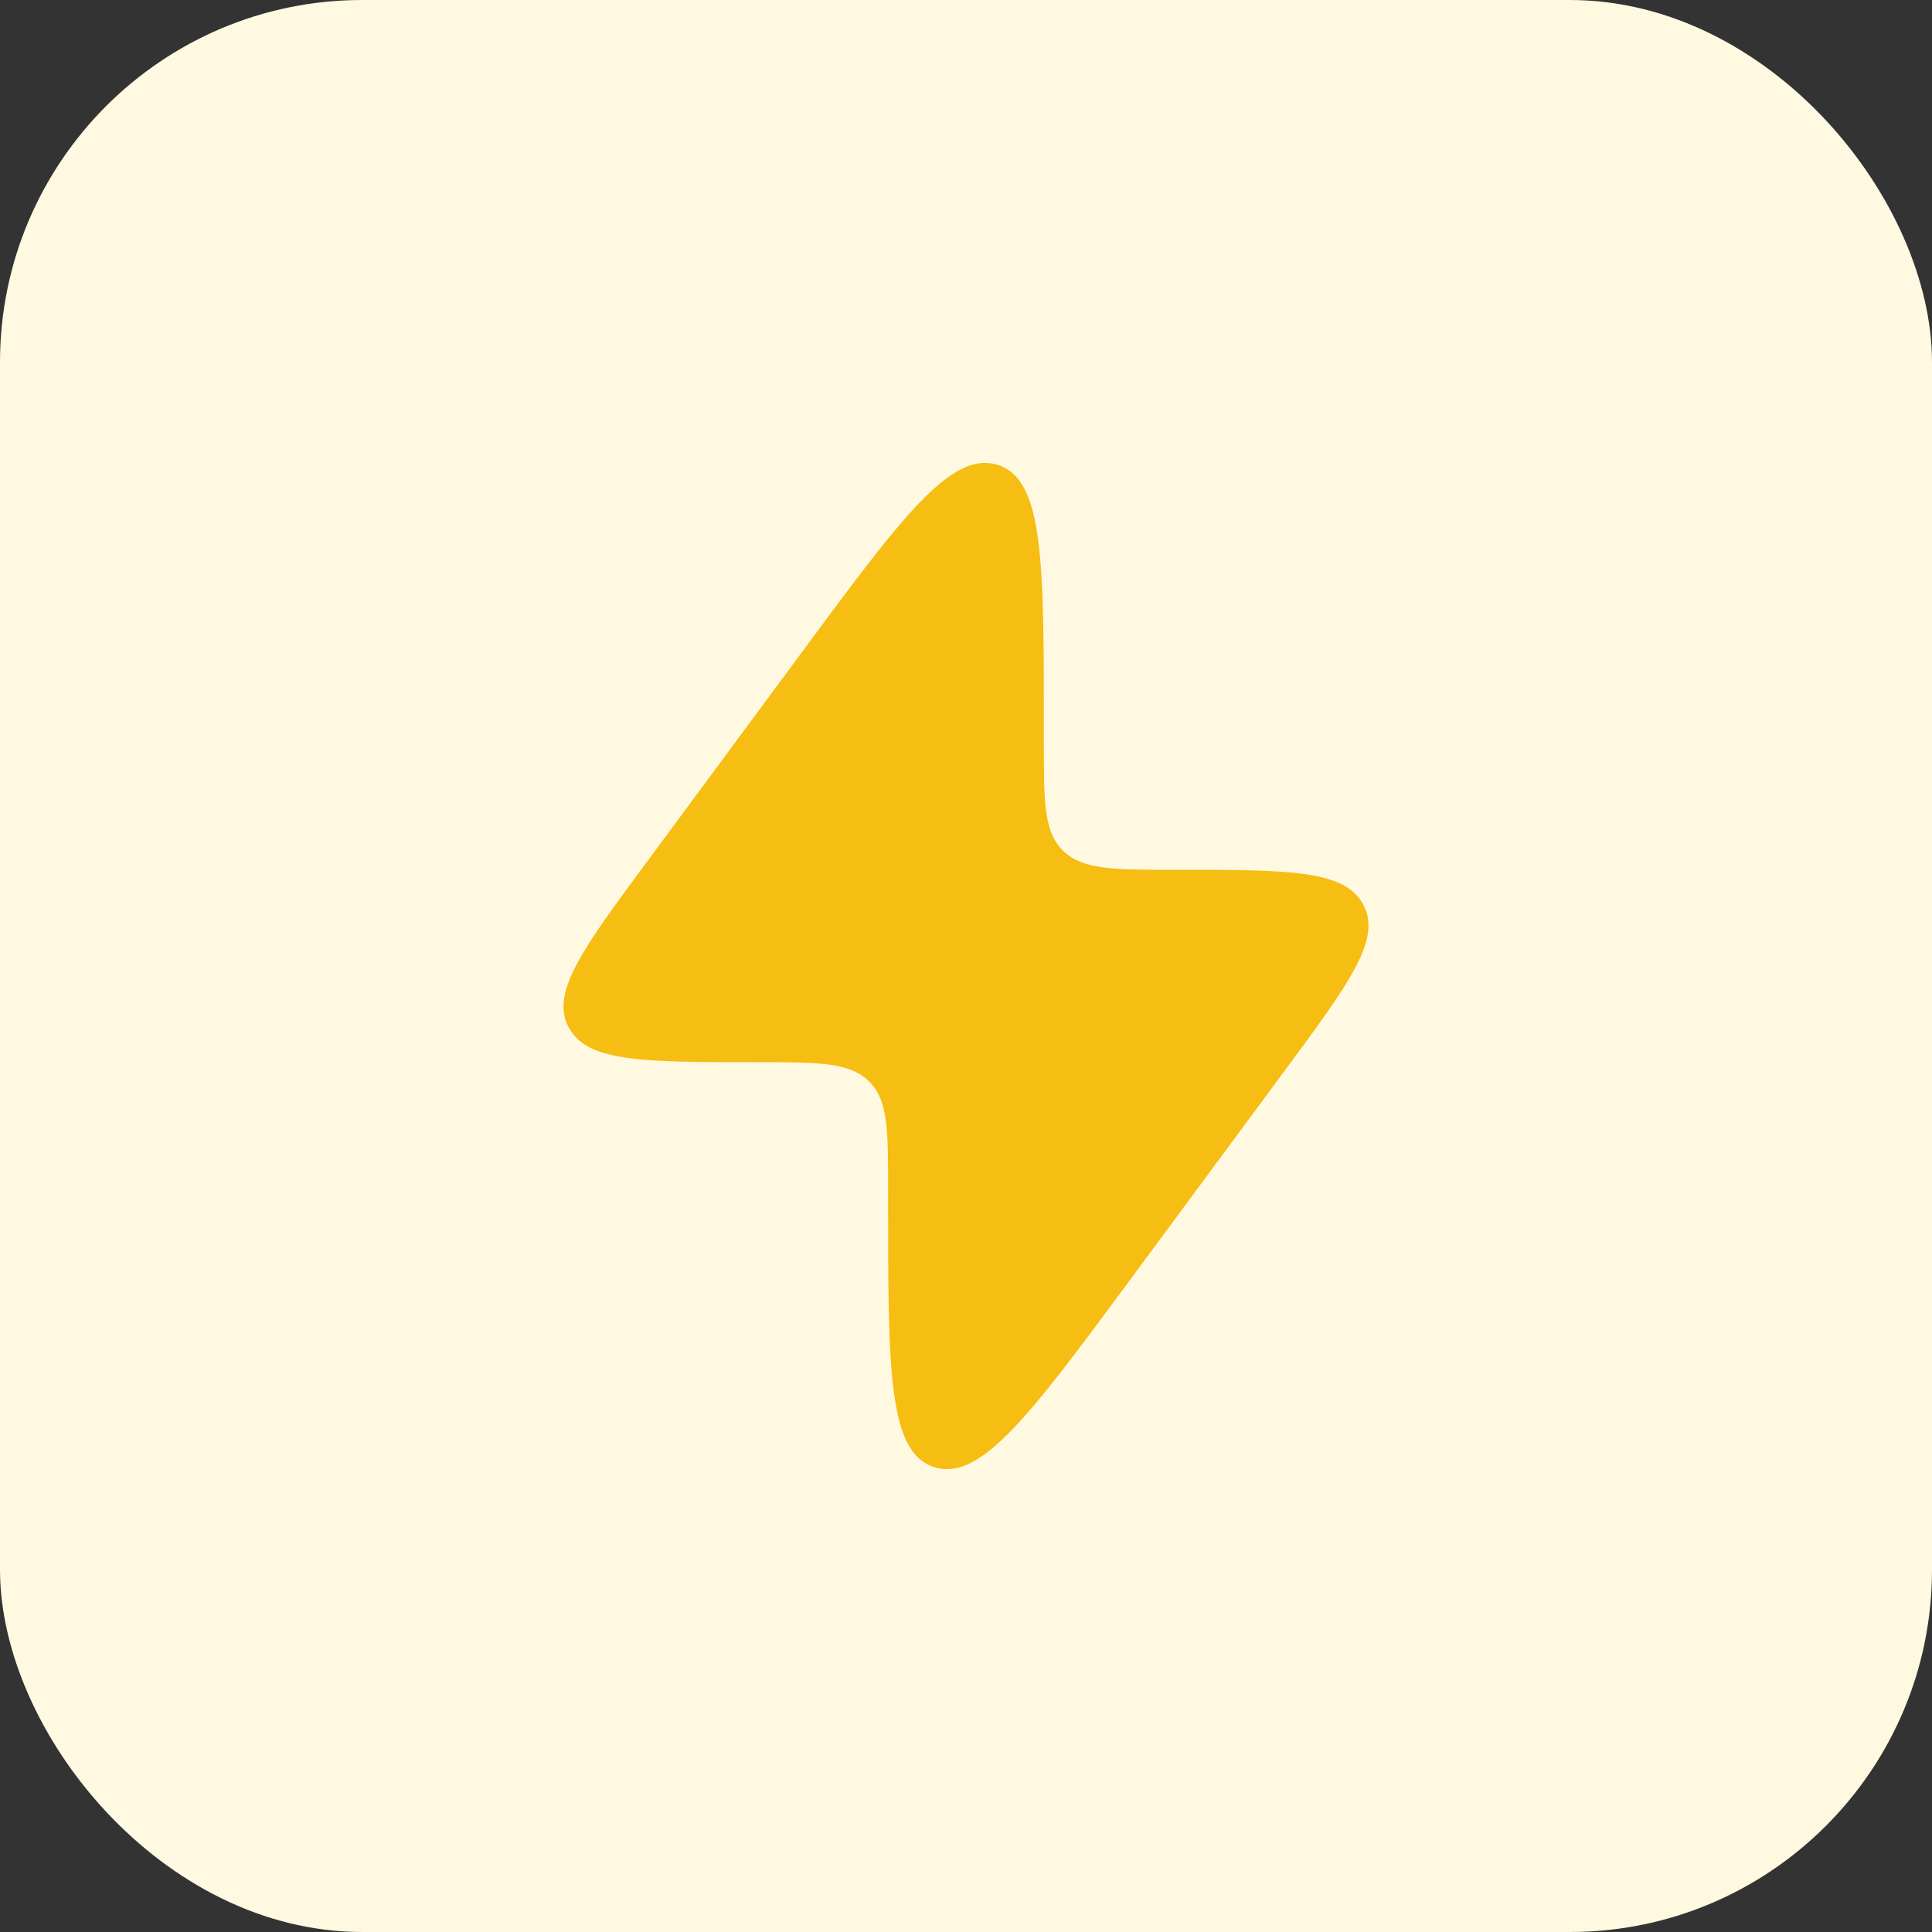
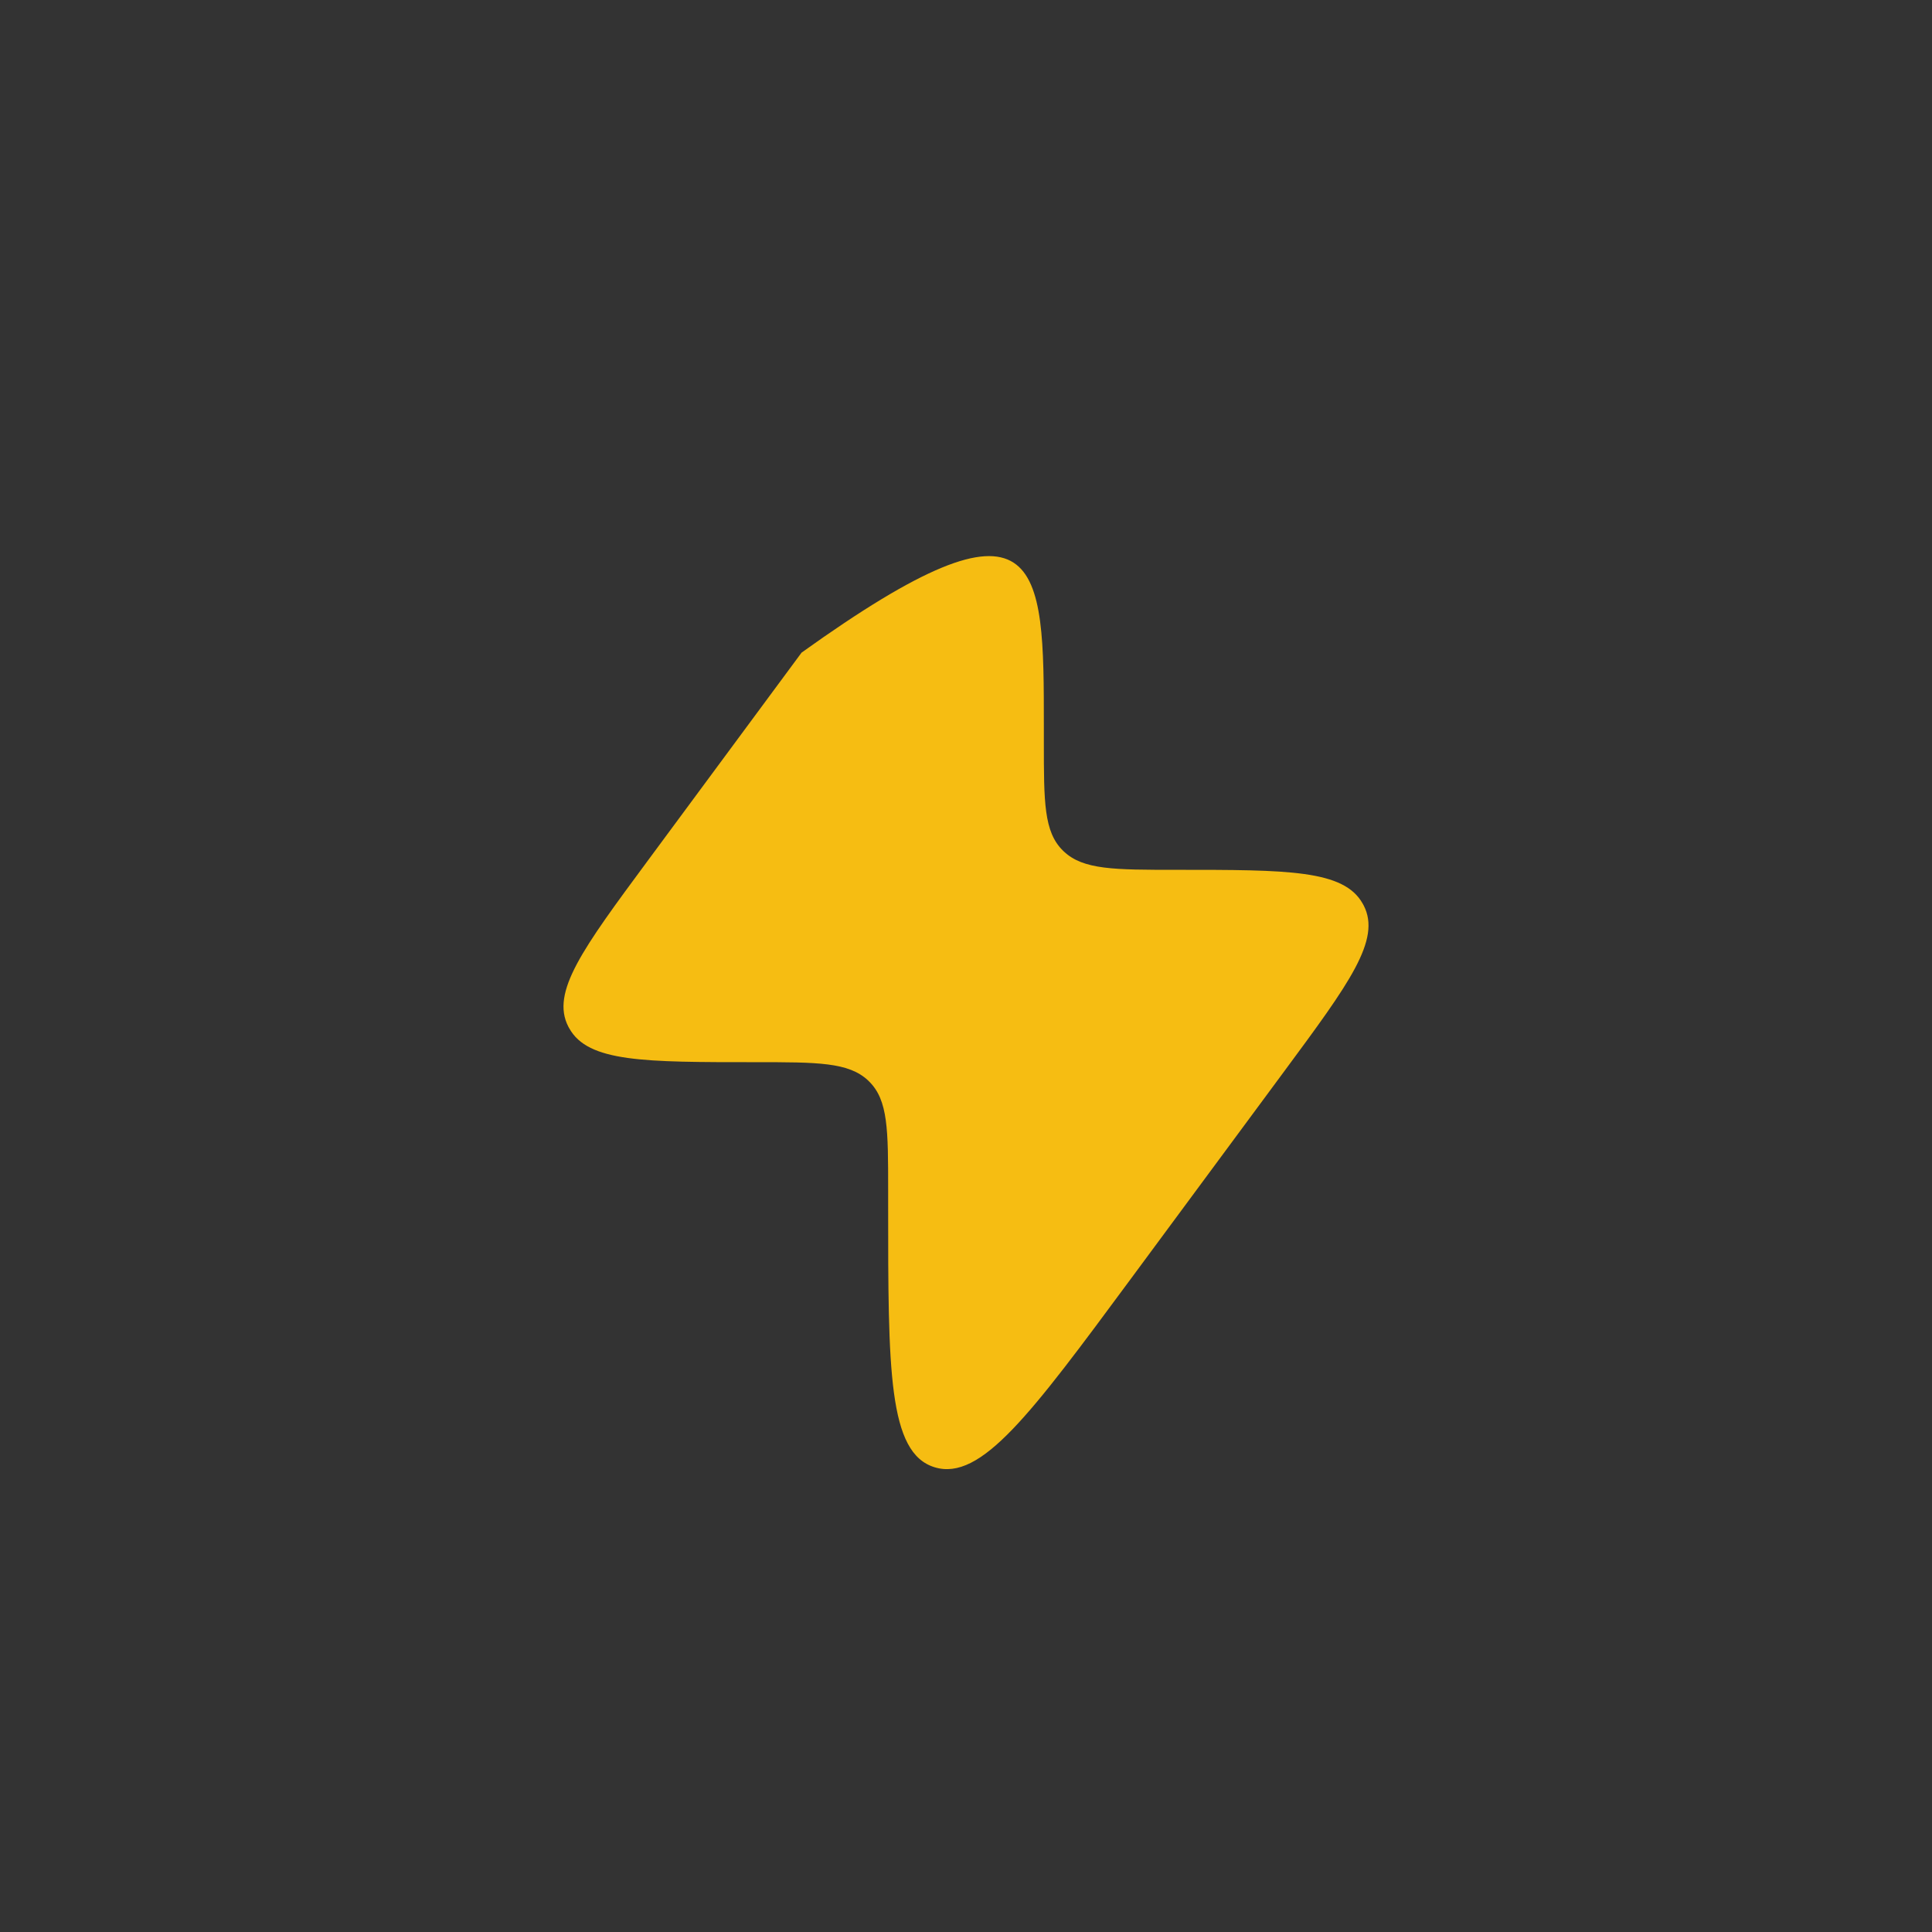
<svg xmlns="http://www.w3.org/2000/svg" width="64" height="64" viewBox="0 0 64 64" fill="none">
  <rect x="0" y="0" width="64" height="64" fill="#333333" stroke="none" />
-   <rect width="64" height="64" rx="12" fill="#FFF9E1" />
-   <path d="M21.449 28.524L26.553 21.619C29.852 17.156 31.501 14.924 33.04 15.396C34.579 15.867 34.579 18.604 34.579 24.079V24.595C34.579 26.569 34.579 27.557 35.21 28.176L35.243 28.208C35.888 28.814 36.915 28.814 38.97 28.814C42.669 28.814 44.518 28.814 45.142 29.936C45.153 29.954 45.163 29.973 45.173 29.992C45.763 31.131 44.692 32.579 42.551 35.476L37.447 42.381C34.148 46.845 32.499 49.076 30.96 48.605C29.421 48.133 29.421 45.396 29.421 39.922L29.421 39.406C29.421 37.431 29.421 36.444 28.79 35.825L28.757 35.792C28.112 35.186 27.085 35.186 25.03 35.186C21.331 35.186 19.482 35.186 18.858 34.065C18.847 34.046 18.837 34.027 18.827 34.009C18.237 32.87 19.308 31.421 21.449 28.524Z" fill="#F6BD12" />
+   <path d="M21.449 28.524L26.553 21.619C34.579 15.867 34.579 18.604 34.579 24.079V24.595C34.579 26.569 34.579 27.557 35.21 28.176L35.243 28.208C35.888 28.814 36.915 28.814 38.97 28.814C42.669 28.814 44.518 28.814 45.142 29.936C45.153 29.954 45.163 29.973 45.173 29.992C45.763 31.131 44.692 32.579 42.551 35.476L37.447 42.381C34.148 46.845 32.499 49.076 30.96 48.605C29.421 48.133 29.421 45.396 29.421 39.922L29.421 39.406C29.421 37.431 29.421 36.444 28.79 35.825L28.757 35.792C28.112 35.186 27.085 35.186 25.03 35.186C21.331 35.186 19.482 35.186 18.858 34.065C18.847 34.046 18.837 34.027 18.827 34.009C18.237 32.87 19.308 31.421 21.449 28.524Z" fill="#F6BD12" />
</svg>